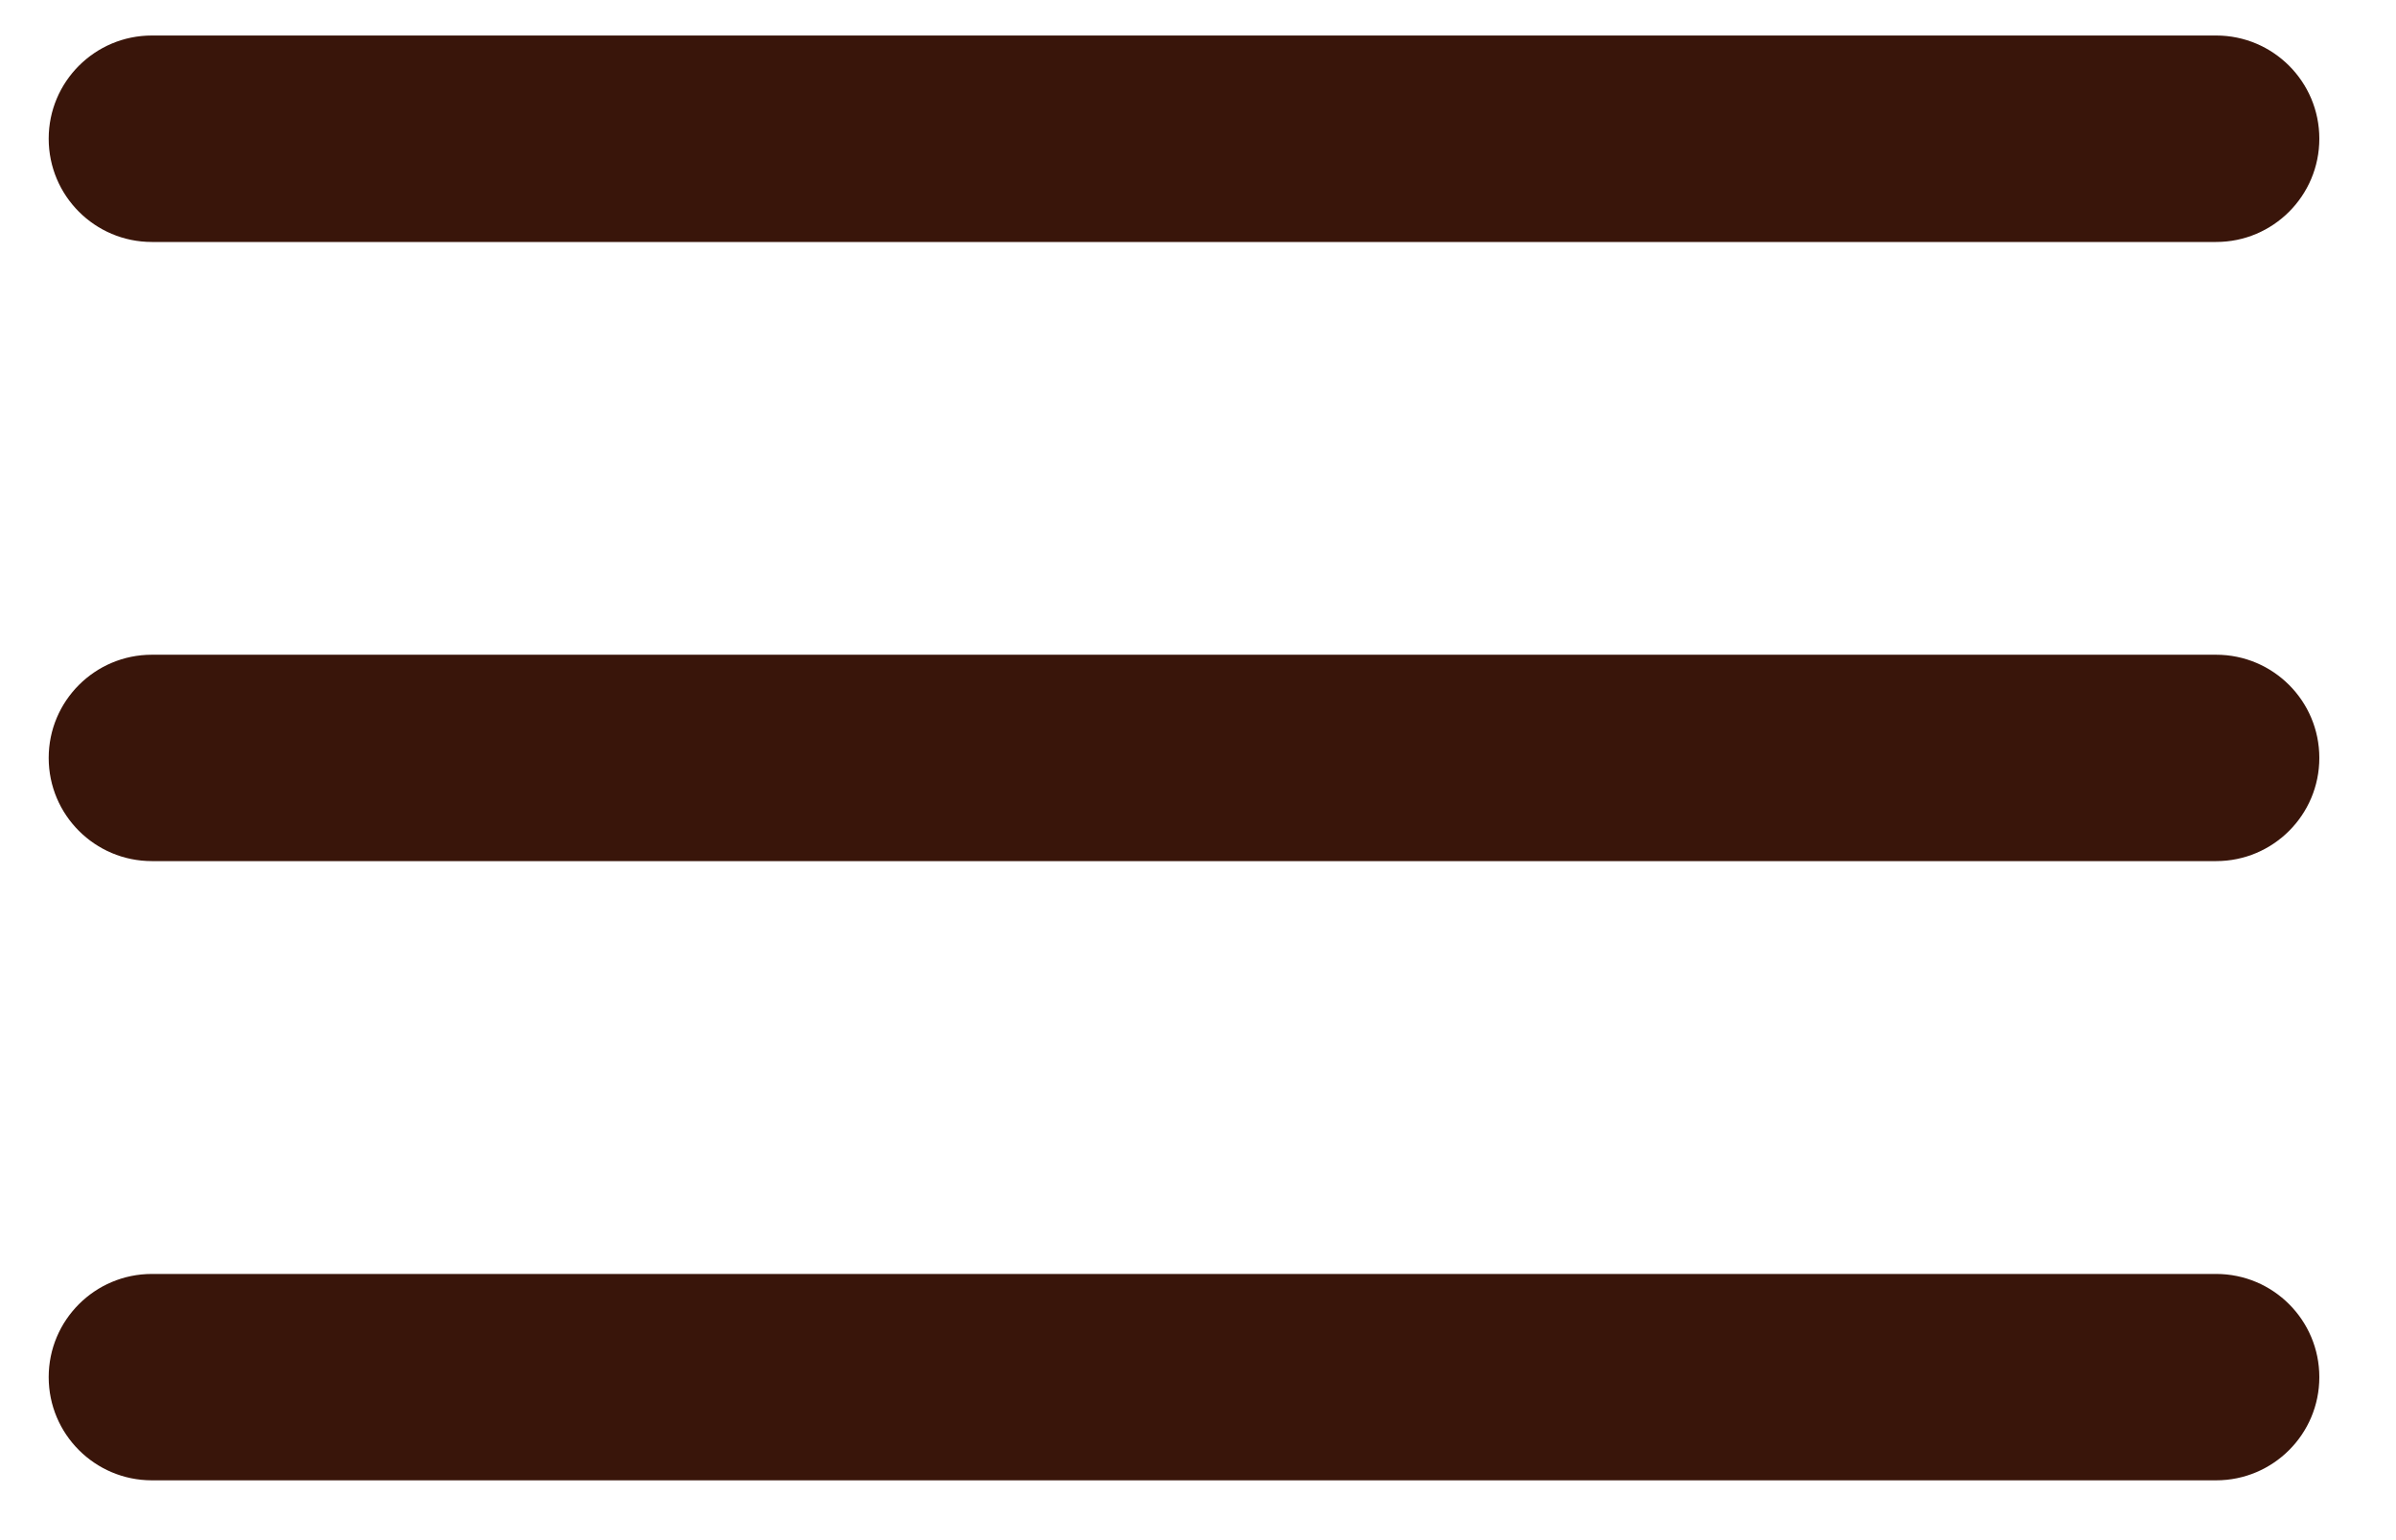
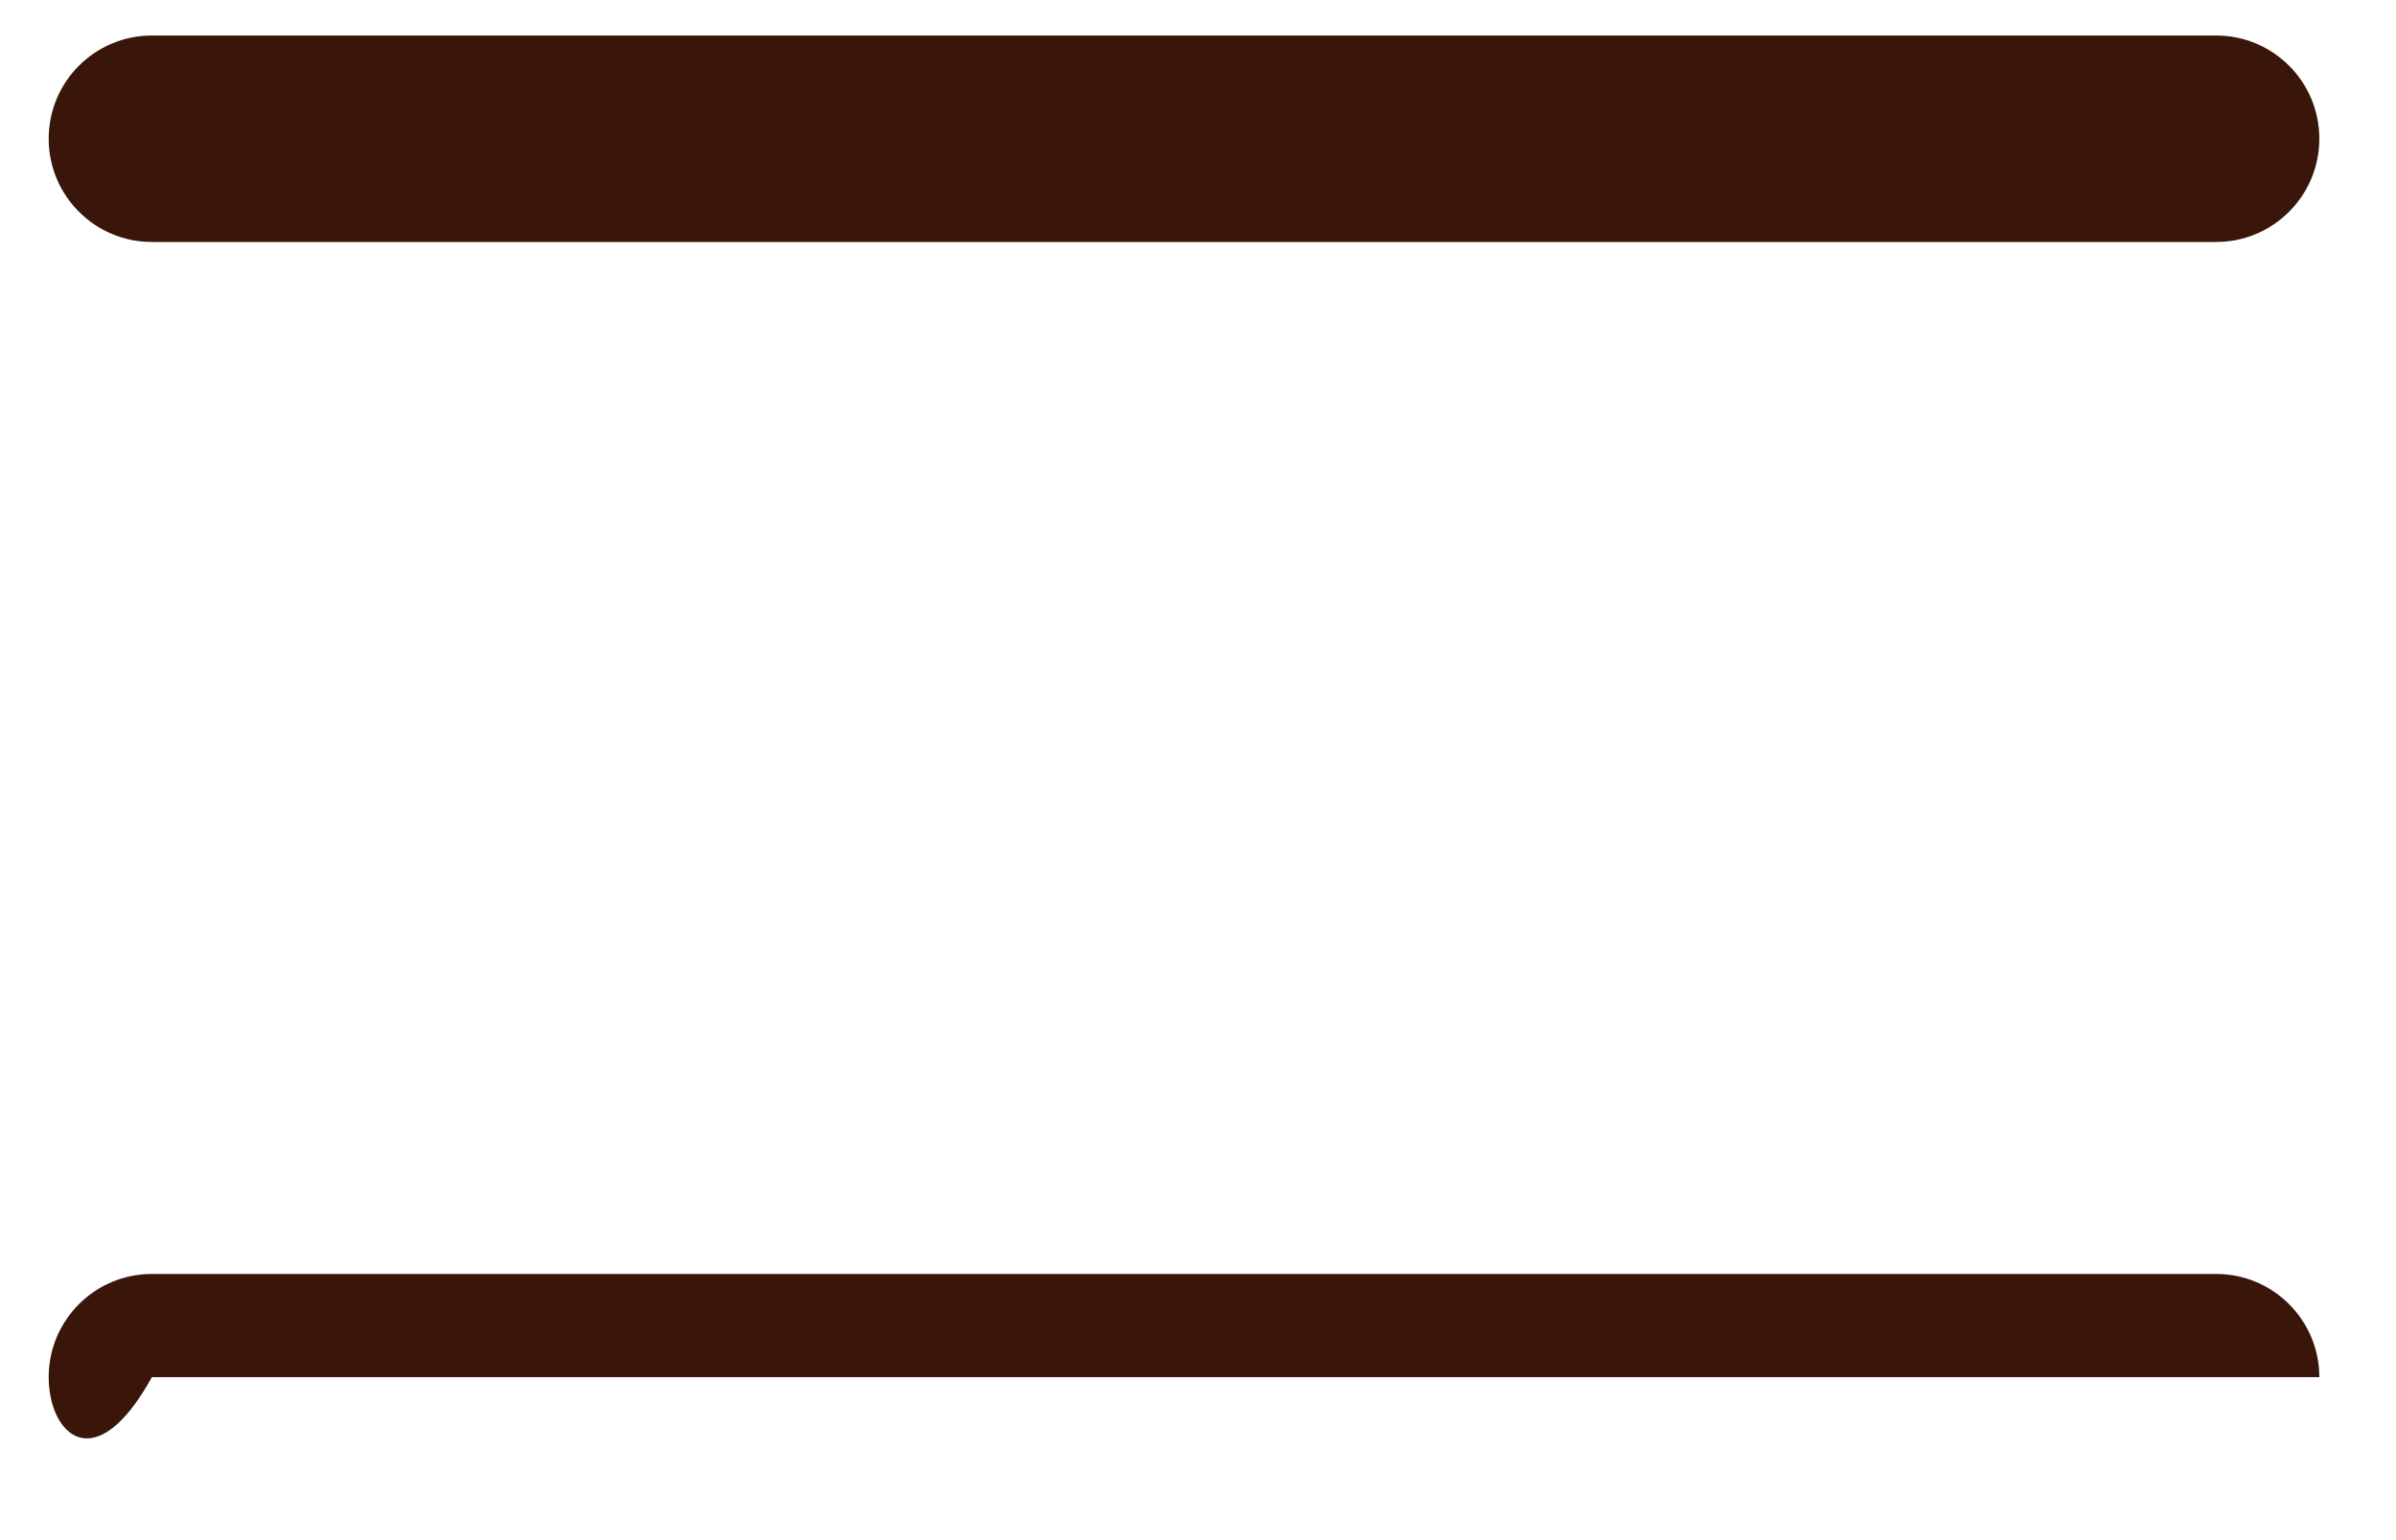
<svg xmlns="http://www.w3.org/2000/svg" width="28" height="18" viewBox="0 0 28 18" fill="none">
  <path d="M1.775 0.415C1.109 0.415 0.569 0.955 0.569 1.621C0.569 2.288 1.109 2.828 1.775 2.828H25.898C26.564 2.828 27.104 2.288 27.104 1.621C27.104 0.955 26.564 0.415 25.898 0.415H1.775Z" fill="#39150A" />
-   <path d="M0.569 8.858C0.569 8.192 1.109 7.652 1.775 7.652H25.898C26.564 7.652 27.104 8.192 27.104 8.858C27.104 9.524 26.564 10.064 25.898 10.064H1.775C1.109 10.064 0.569 9.524 0.569 8.858Z" fill="#39150A" />
-   <path d="M0.569 16.095C0.569 15.429 1.109 14.889 1.775 14.889H25.898C26.564 14.889 27.104 15.429 27.104 16.095C27.104 16.761 26.564 17.301 25.898 17.301H1.775C1.109 17.301 0.569 16.761 0.569 16.095Z" fill="#39150A" />
+   <path d="M0.569 16.095C0.569 15.429 1.109 14.889 1.775 14.889H25.898C26.564 14.889 27.104 15.429 27.104 16.095H1.775C1.109 17.301 0.569 16.761 0.569 16.095Z" fill="#39150A" />
</svg>